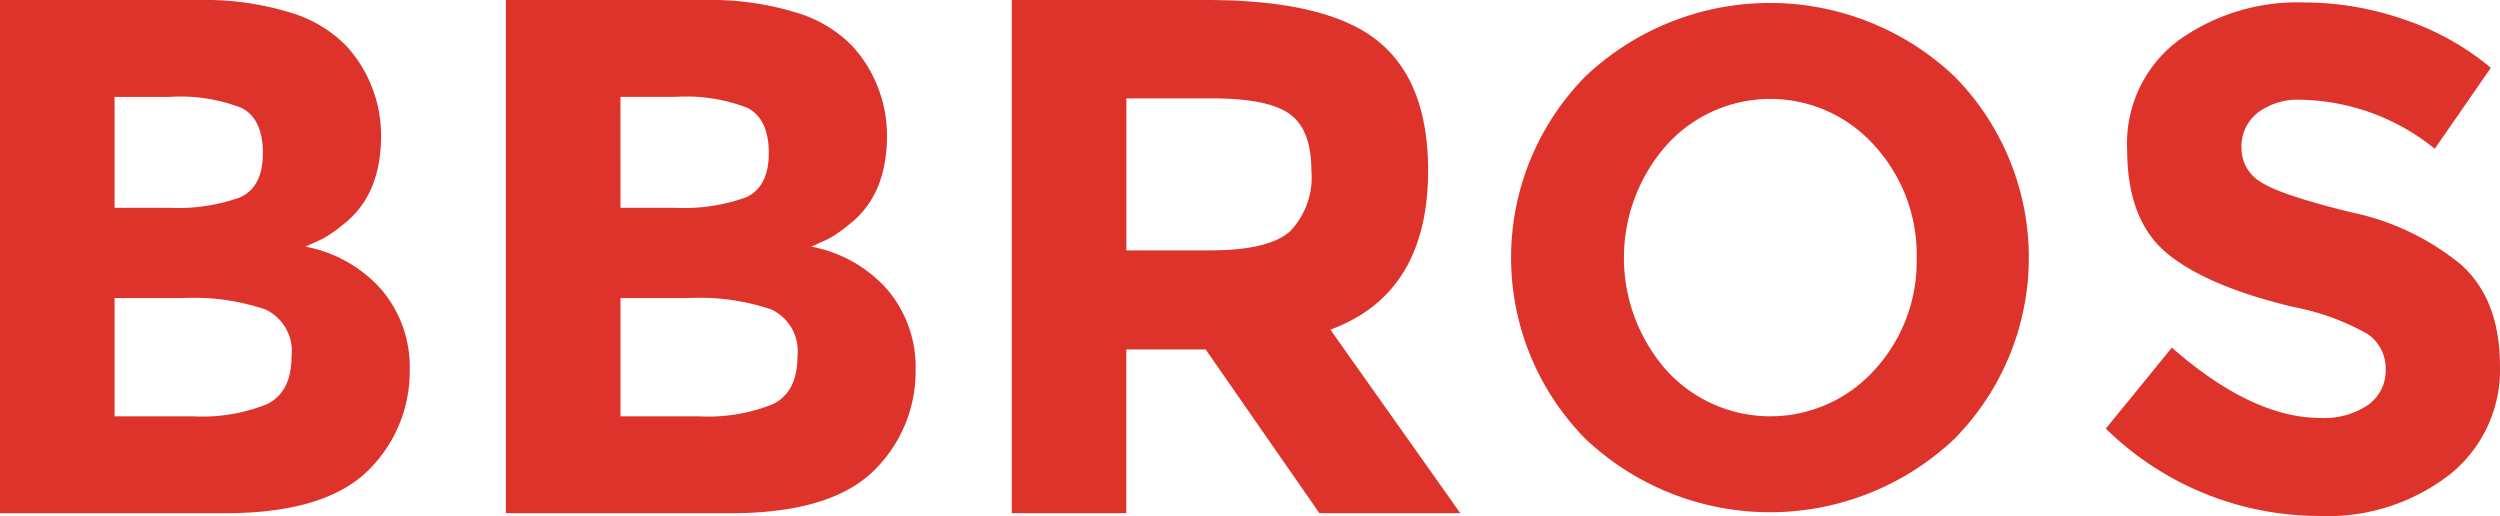
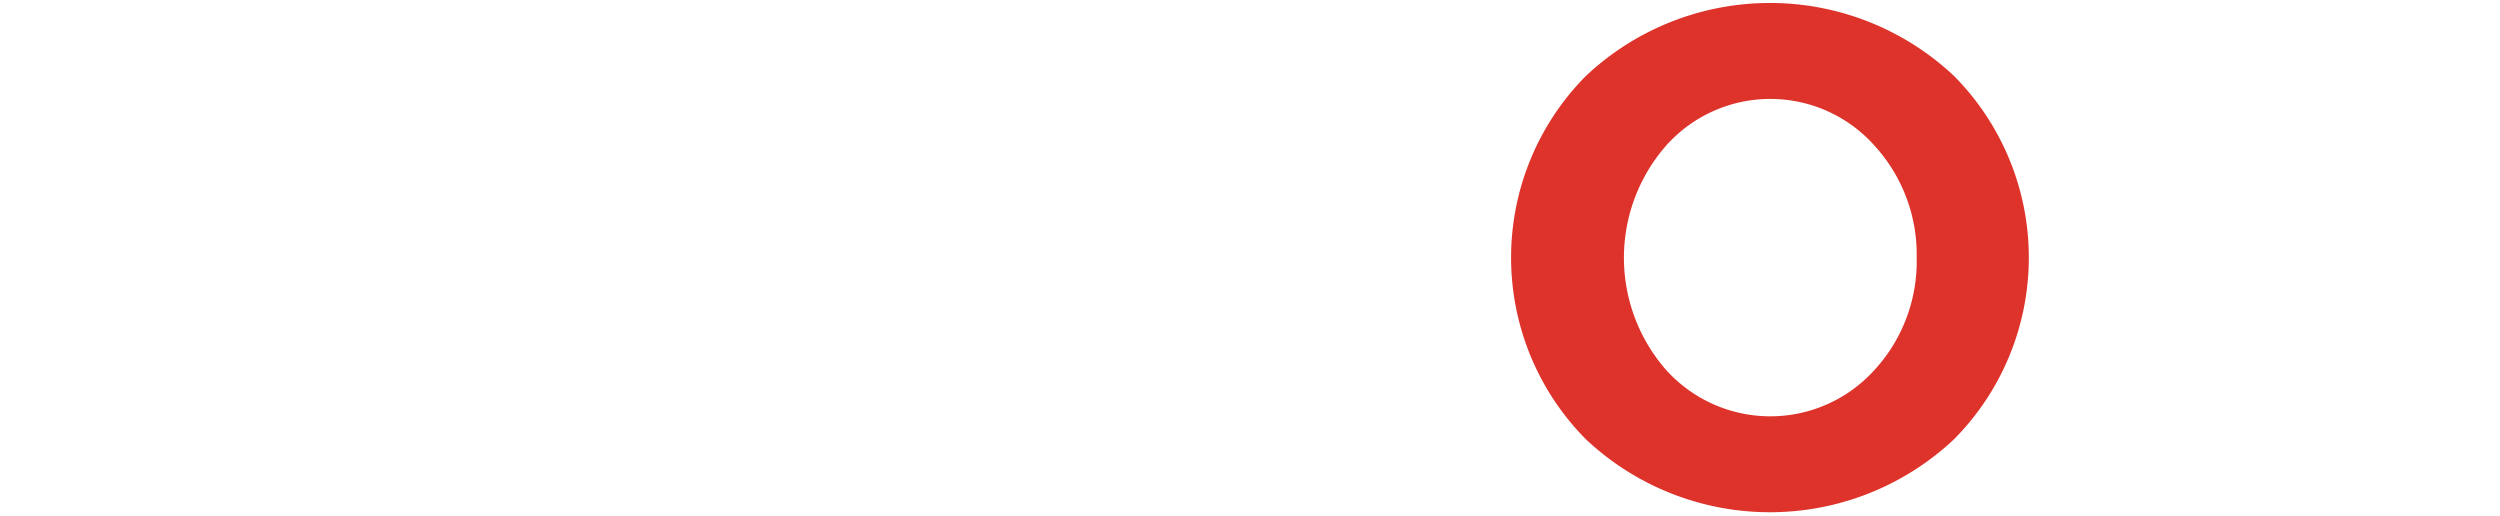
<svg xmlns="http://www.w3.org/2000/svg" width="181.629" height="37.487" viewBox="0 0 181.629 37.487">
  <defs>
    <style>.a{fill:#de332b;}</style>
  </defs>
-   <path class="a" d="M318.436,678.549H302.113V641.262h14.511a20.982,20.982,0,0,1,6.534.9,9.39,9.39,0,0,1,4.133,2.454,9.651,9.651,0,0,1,2.508,6.509q0,4.375-2.827,6.506a9.972,9.972,0,0,1-1.334.935c-.249.126-.694.329-1.334.615a9.782,9.782,0,0,1,5.521,3.119,8.7,8.7,0,0,1,2.054,5.894,10.035,10.035,0,0,1-2.668,6.883Q326.118,678.55,318.436,678.549Zm-8-22.192h3.947a13.366,13.366,0,0,0,5.148-.747q1.681-.746,1.681-3.227t-1.548-3.281a12.253,12.253,0,0,0-5.227-.8h-4Zm0,15.151h5.709a12.579,12.579,0,0,0,5.36-.881q1.788-.879,1.788-3.468a3.338,3.338,0,0,0-1.894-3.414,16.24,16.24,0,0,0-6.055-.826h-4.907Z" transform="translate(-302.113 -641.262)" />
-   <path class="a" d="M373.575,678.549H357.251V641.262h14.511a20.985,20.985,0,0,1,6.534.9,9.391,9.391,0,0,1,4.133,2.454,9.648,9.648,0,0,1,2.508,6.509q0,4.375-2.827,6.506a9.891,9.891,0,0,1-1.334.935c-.249.126-.694.329-1.334.615a9.777,9.777,0,0,1,5.521,3.119,8.7,8.7,0,0,1,2.054,5.894,10.032,10.032,0,0,1-2.668,6.883Q381.256,678.55,373.575,678.549Zm-8-22.192h3.947a13.37,13.37,0,0,0,5.148-.747q1.68-.746,1.681-3.227T374.8,649.1a12.259,12.259,0,0,0-5.227-.8h-4Zm0,15.151h5.709a12.58,12.58,0,0,0,5.361-.881q1.788-.879,1.787-3.468a3.337,3.337,0,0,0-1.894-3.414,16.235,16.235,0,0,0-6.054-.826h-4.908Z" transform="translate(-320.497 -641.262)" />
-   <path class="a" d="M442.637,653.636q0,8.963-7.1,11.576l9.442,13.337H434.741l-8.268-11.9h-5.761v11.9H412.39V641.262h14.136q8.695,0,12.4,2.932T442.637,653.636Zm-10.029,4.428a5.635,5.635,0,0,0,1.548-4.4q0-3.014-1.6-4.135t-5.6-1.119h-6.241v11.042h6.082Q431.061,659.452,432.608,658.064Z" transform="translate(-338.882 -641.262)" />
  <path class="a" d="M498.992,673.281a19.515,19.515,0,0,1-26.75,0,18.742,18.742,0,0,1,0-26.39,19.512,19.512,0,0,1,26.75,0,18.742,18.742,0,0,1,0,26.39Zm-2.716-13.169a11.723,11.723,0,0,0-3.075-8.174,10.139,10.139,0,0,0-15.117,0,12.362,12.362,0,0,0,0,16.321,10.188,10.188,0,0,0,15.117,0A11.628,11.628,0,0,0,496.276,660.112Z" transform="translate(-357.027 -641.37)" />
-   <path class="a" d="M542.648,649.558a3.111,3.111,0,0,0-1.16,2.528,2.854,2.854,0,0,0,1.419,2.5q1.417.931,6.553,2.192a18.472,18.472,0,0,1,7.971,3.793q2.836,2.53,2.838,7.38a9.737,9.737,0,0,1-3.638,7.868,14.5,14.5,0,0,1-9.571,3.018,22.153,22.153,0,0,1-15.428-6.346l4.8-5.882q5.831,5.107,10.785,5.107a5.654,5.654,0,0,0,3.482-.954,3.059,3.059,0,0,0,1.265-2.579,3.011,3.011,0,0,0-1.341-2.58,17.556,17.556,0,0,0-5.315-1.936q-6.3-1.5-9.211-3.895t-2.914-7.534a9.337,9.337,0,0,1,3.689-7.919,14.839,14.839,0,0,1,9.209-2.787,22.167,22.167,0,0,1,7.224,1.239,19.381,19.381,0,0,1,6.3,3.508l-4.076,5.883a15.885,15.885,0,0,0-9.7-3.561A4.855,4.855,0,0,0,542.648,649.558Z" transform="translate(-378.641 -641.353)" />
</svg>